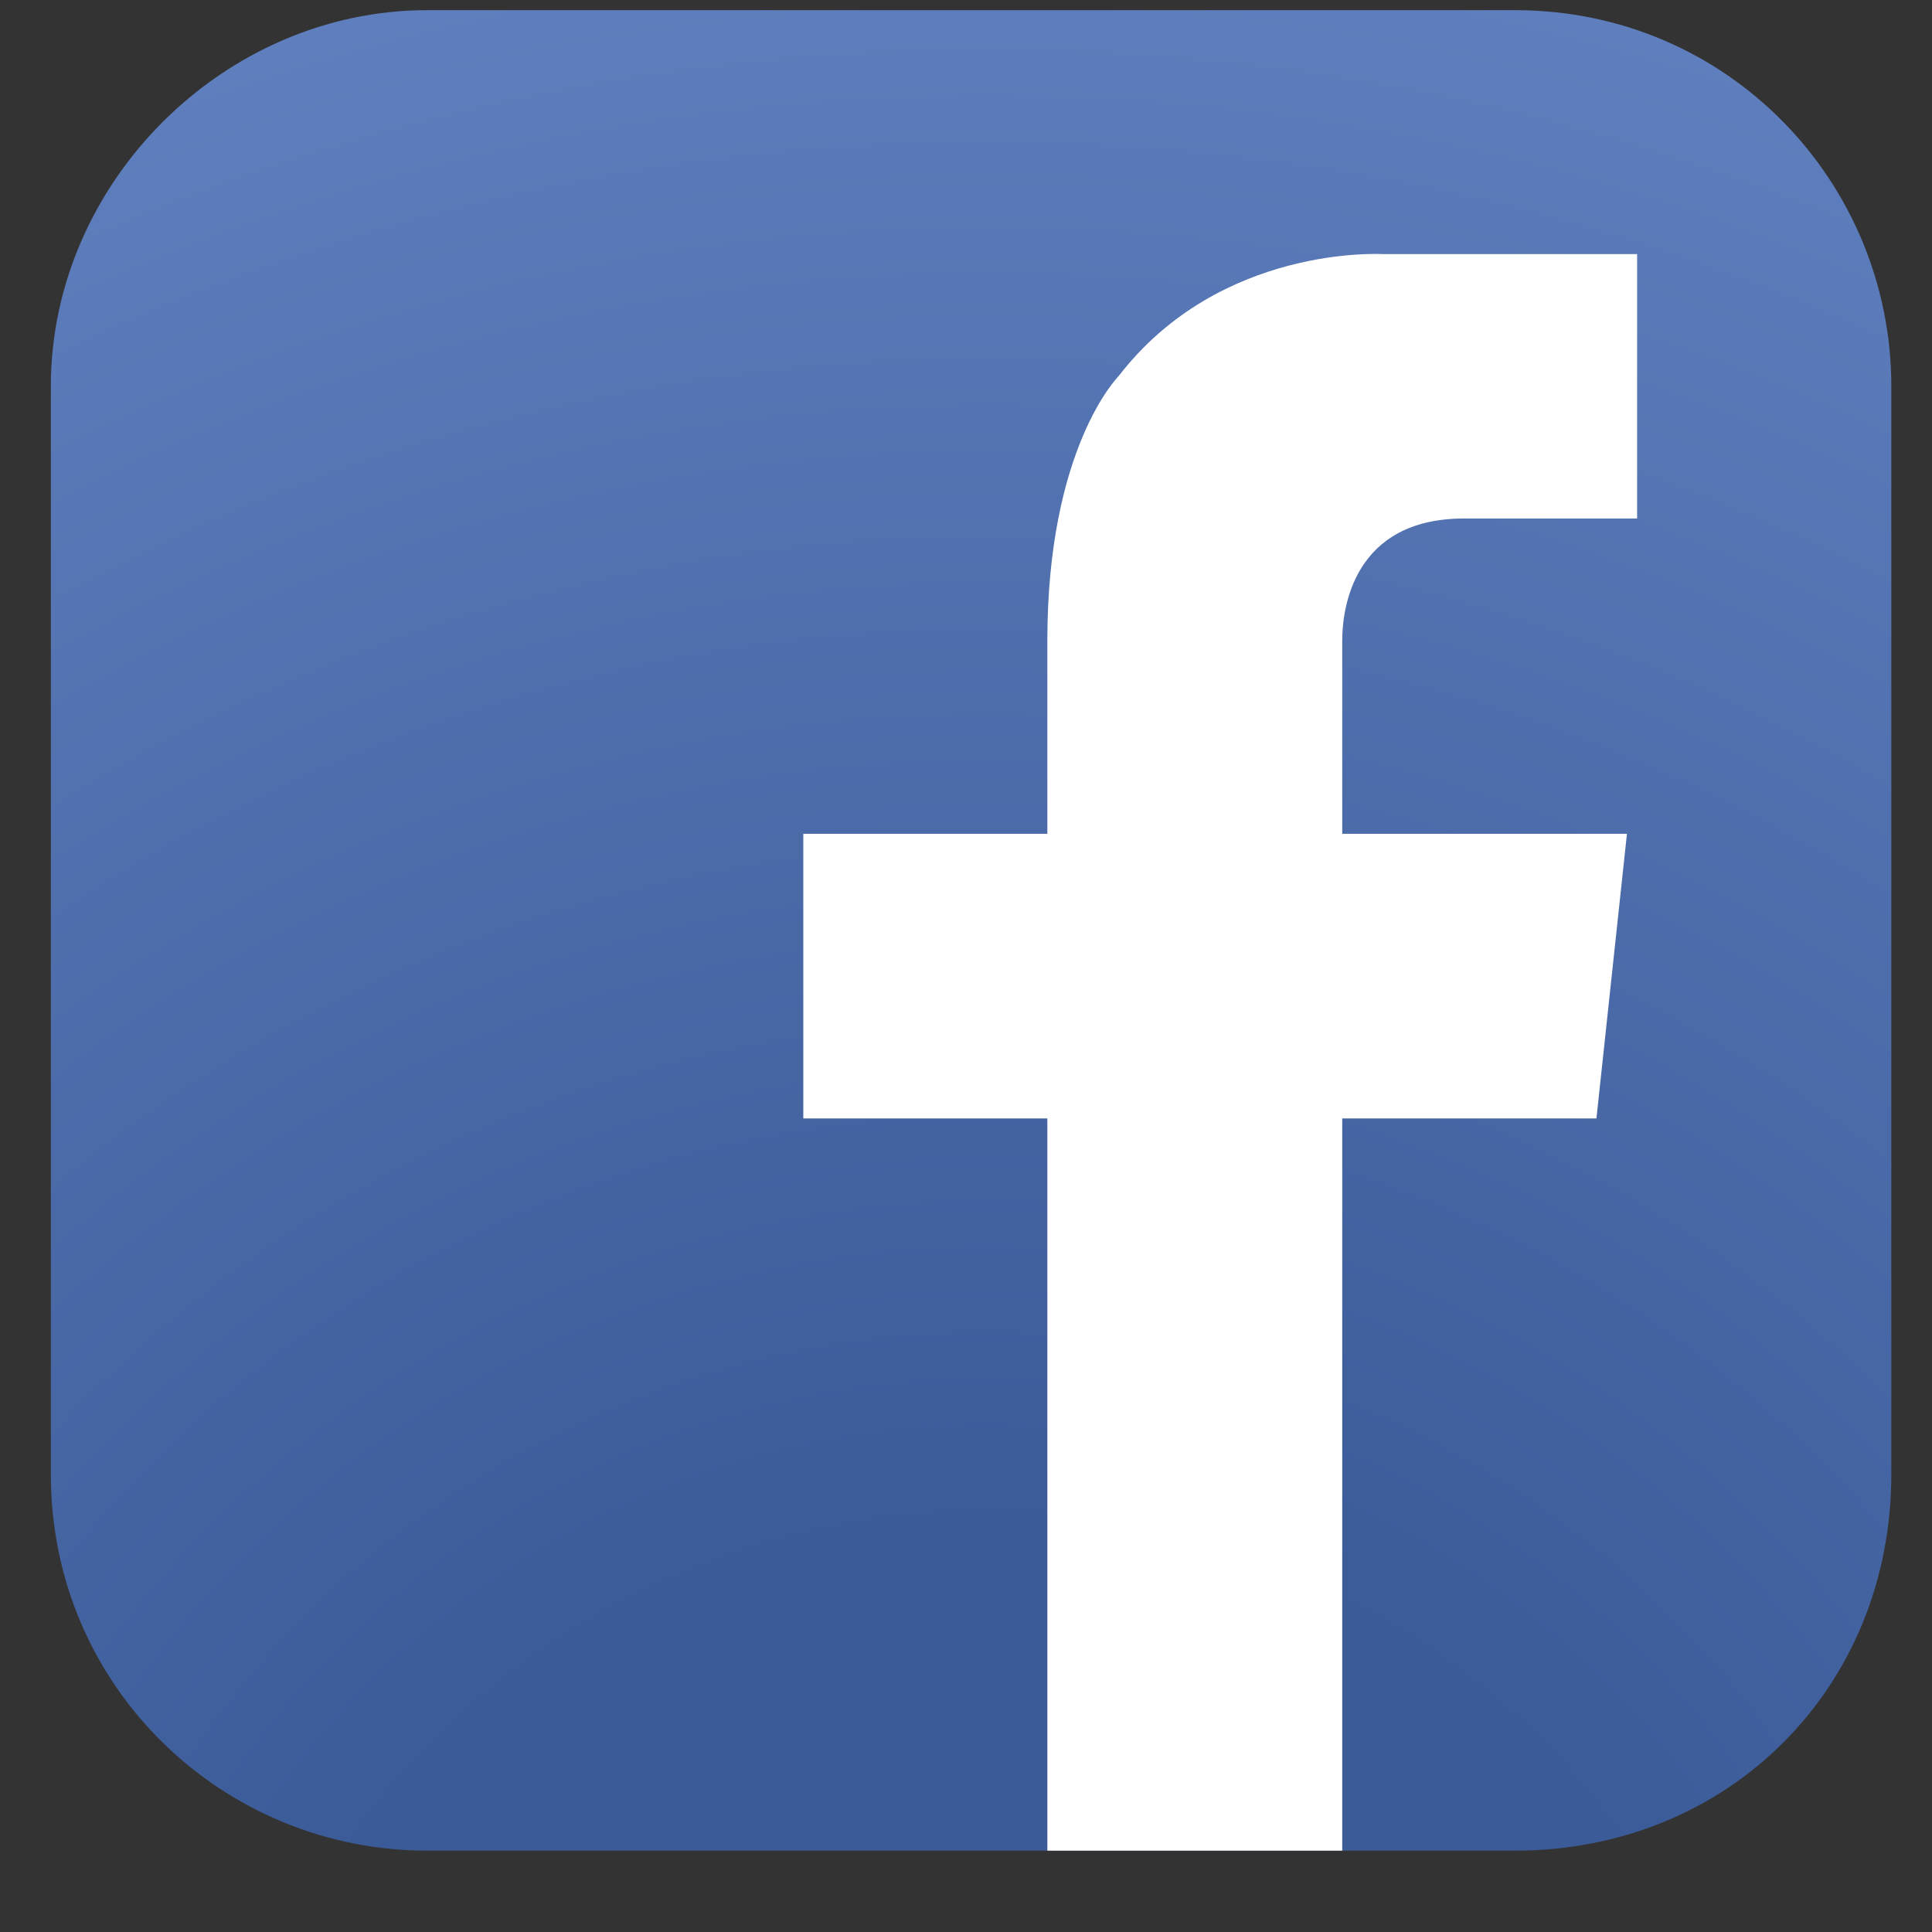
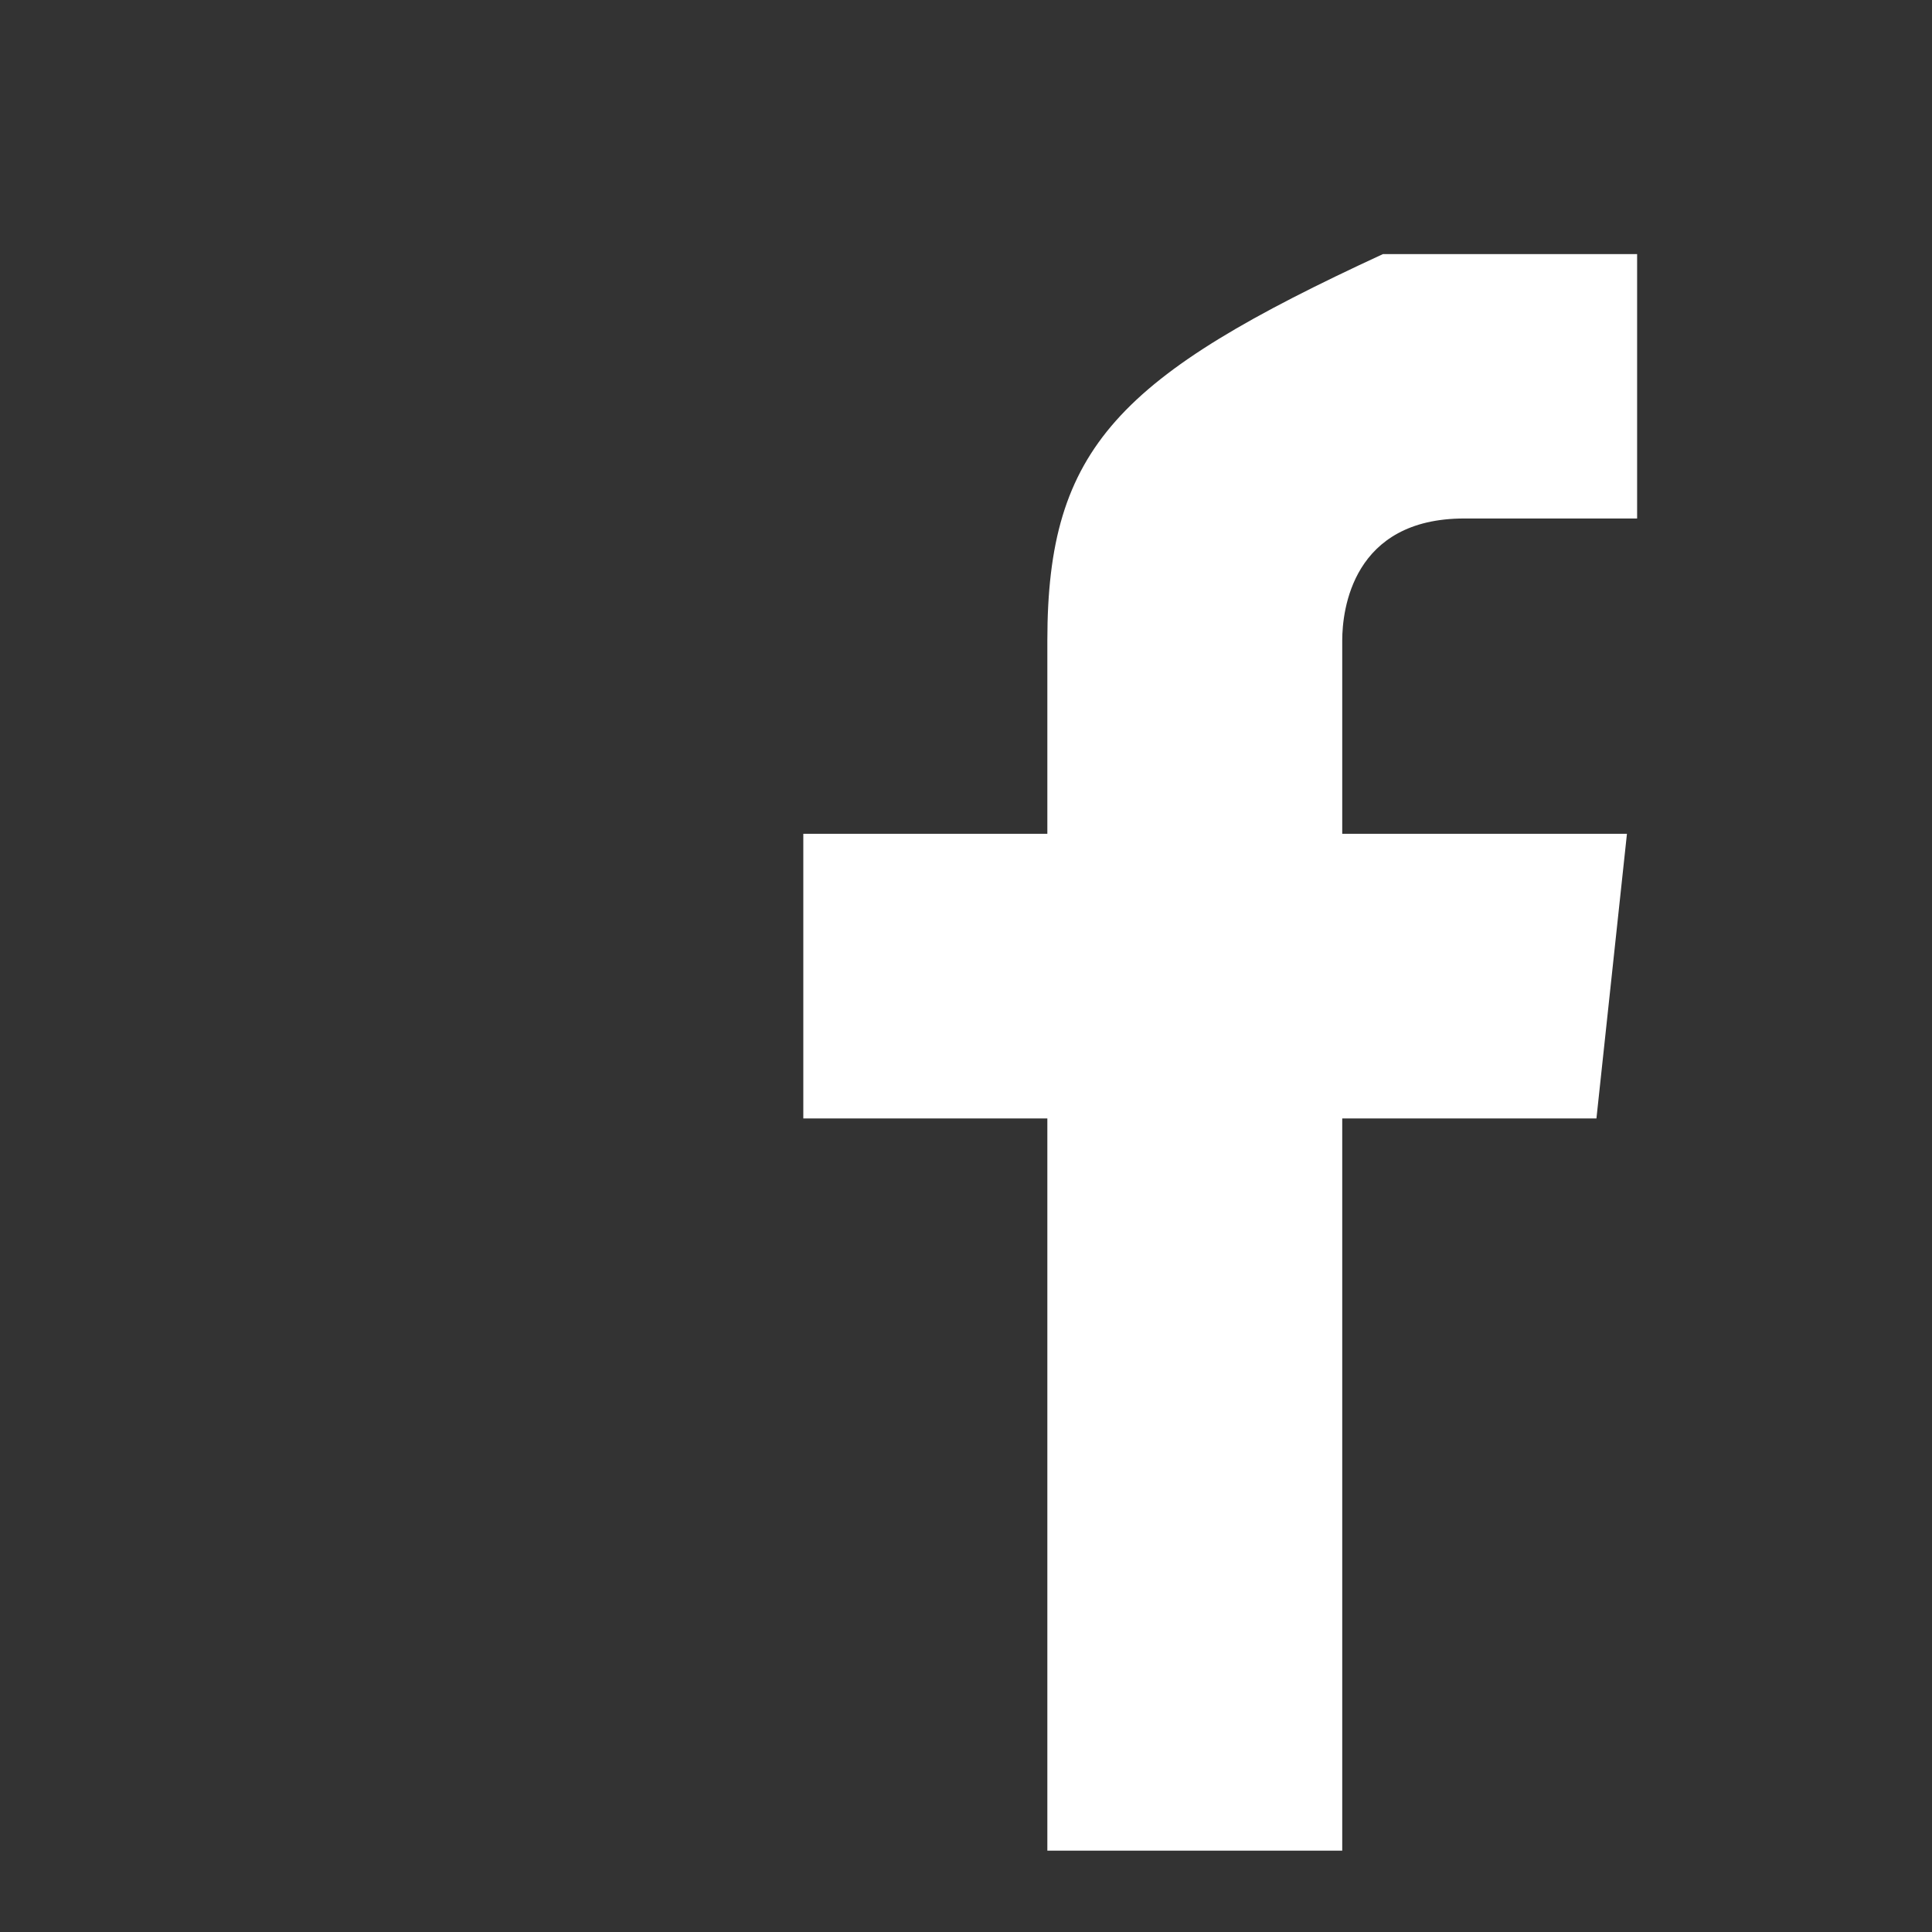
<svg xmlns="http://www.w3.org/2000/svg" width="19" height="19" viewBox="0 0 19 19" fill="none">
  <rect x="0" y="0" width="19" height="19" fill="#333333" stroke="none" />
-   <path d="M18.6 14.499C18.6 16.599 17 18.2 14.9 18.2H4.2C2.2 18.2 0.5 16.599 0.5 14.499V3.799C0.5 1.799 2.2 0.1 4.2 0.1H14.9C17 0.1 18.6 1.799 18.6 3.799V14.499Z" fill="url(#paint0_radial_1_1694)" />
-   <path d="M14.4 5.099H16.1V2.499H14H13.6C13.6 2.499 12 2.4 11 3.7C11 3.7 10.3 4.399 10.3 6.299V8.2H7.9V10.999H10.3V18.2H13.2V10.999H15.7L16 8.2H13.2V6.299C13.2 5.999 13.3 5.099 14.4 5.099Z" fill="white" />
+   <path d="M14.4 5.099H16.1V2.499H14H13.6C11 3.7 10.3 4.399 10.3 6.299V8.2H7.9V10.999H10.3V18.2H13.2V10.999H15.7L16 8.2H13.2V6.299C13.2 5.999 13.3 5.099 14.4 5.099Z" fill="white" />
  <defs>
    <radialGradient id="paint0_radial_1_1694" cx="0" cy="0" r="1" gradientUnits="userSpaceOnUse" gradientTransform="translate(9.71 22.322) scale(24.431 24.431)">
      <stop stop-color="#3B5A98" />
      <stop offset="0.301" stop-color="#3B5A98" />
      <stop offset="1" stop-color="#6382C1" />
    </radialGradient>
  </defs>
</svg>